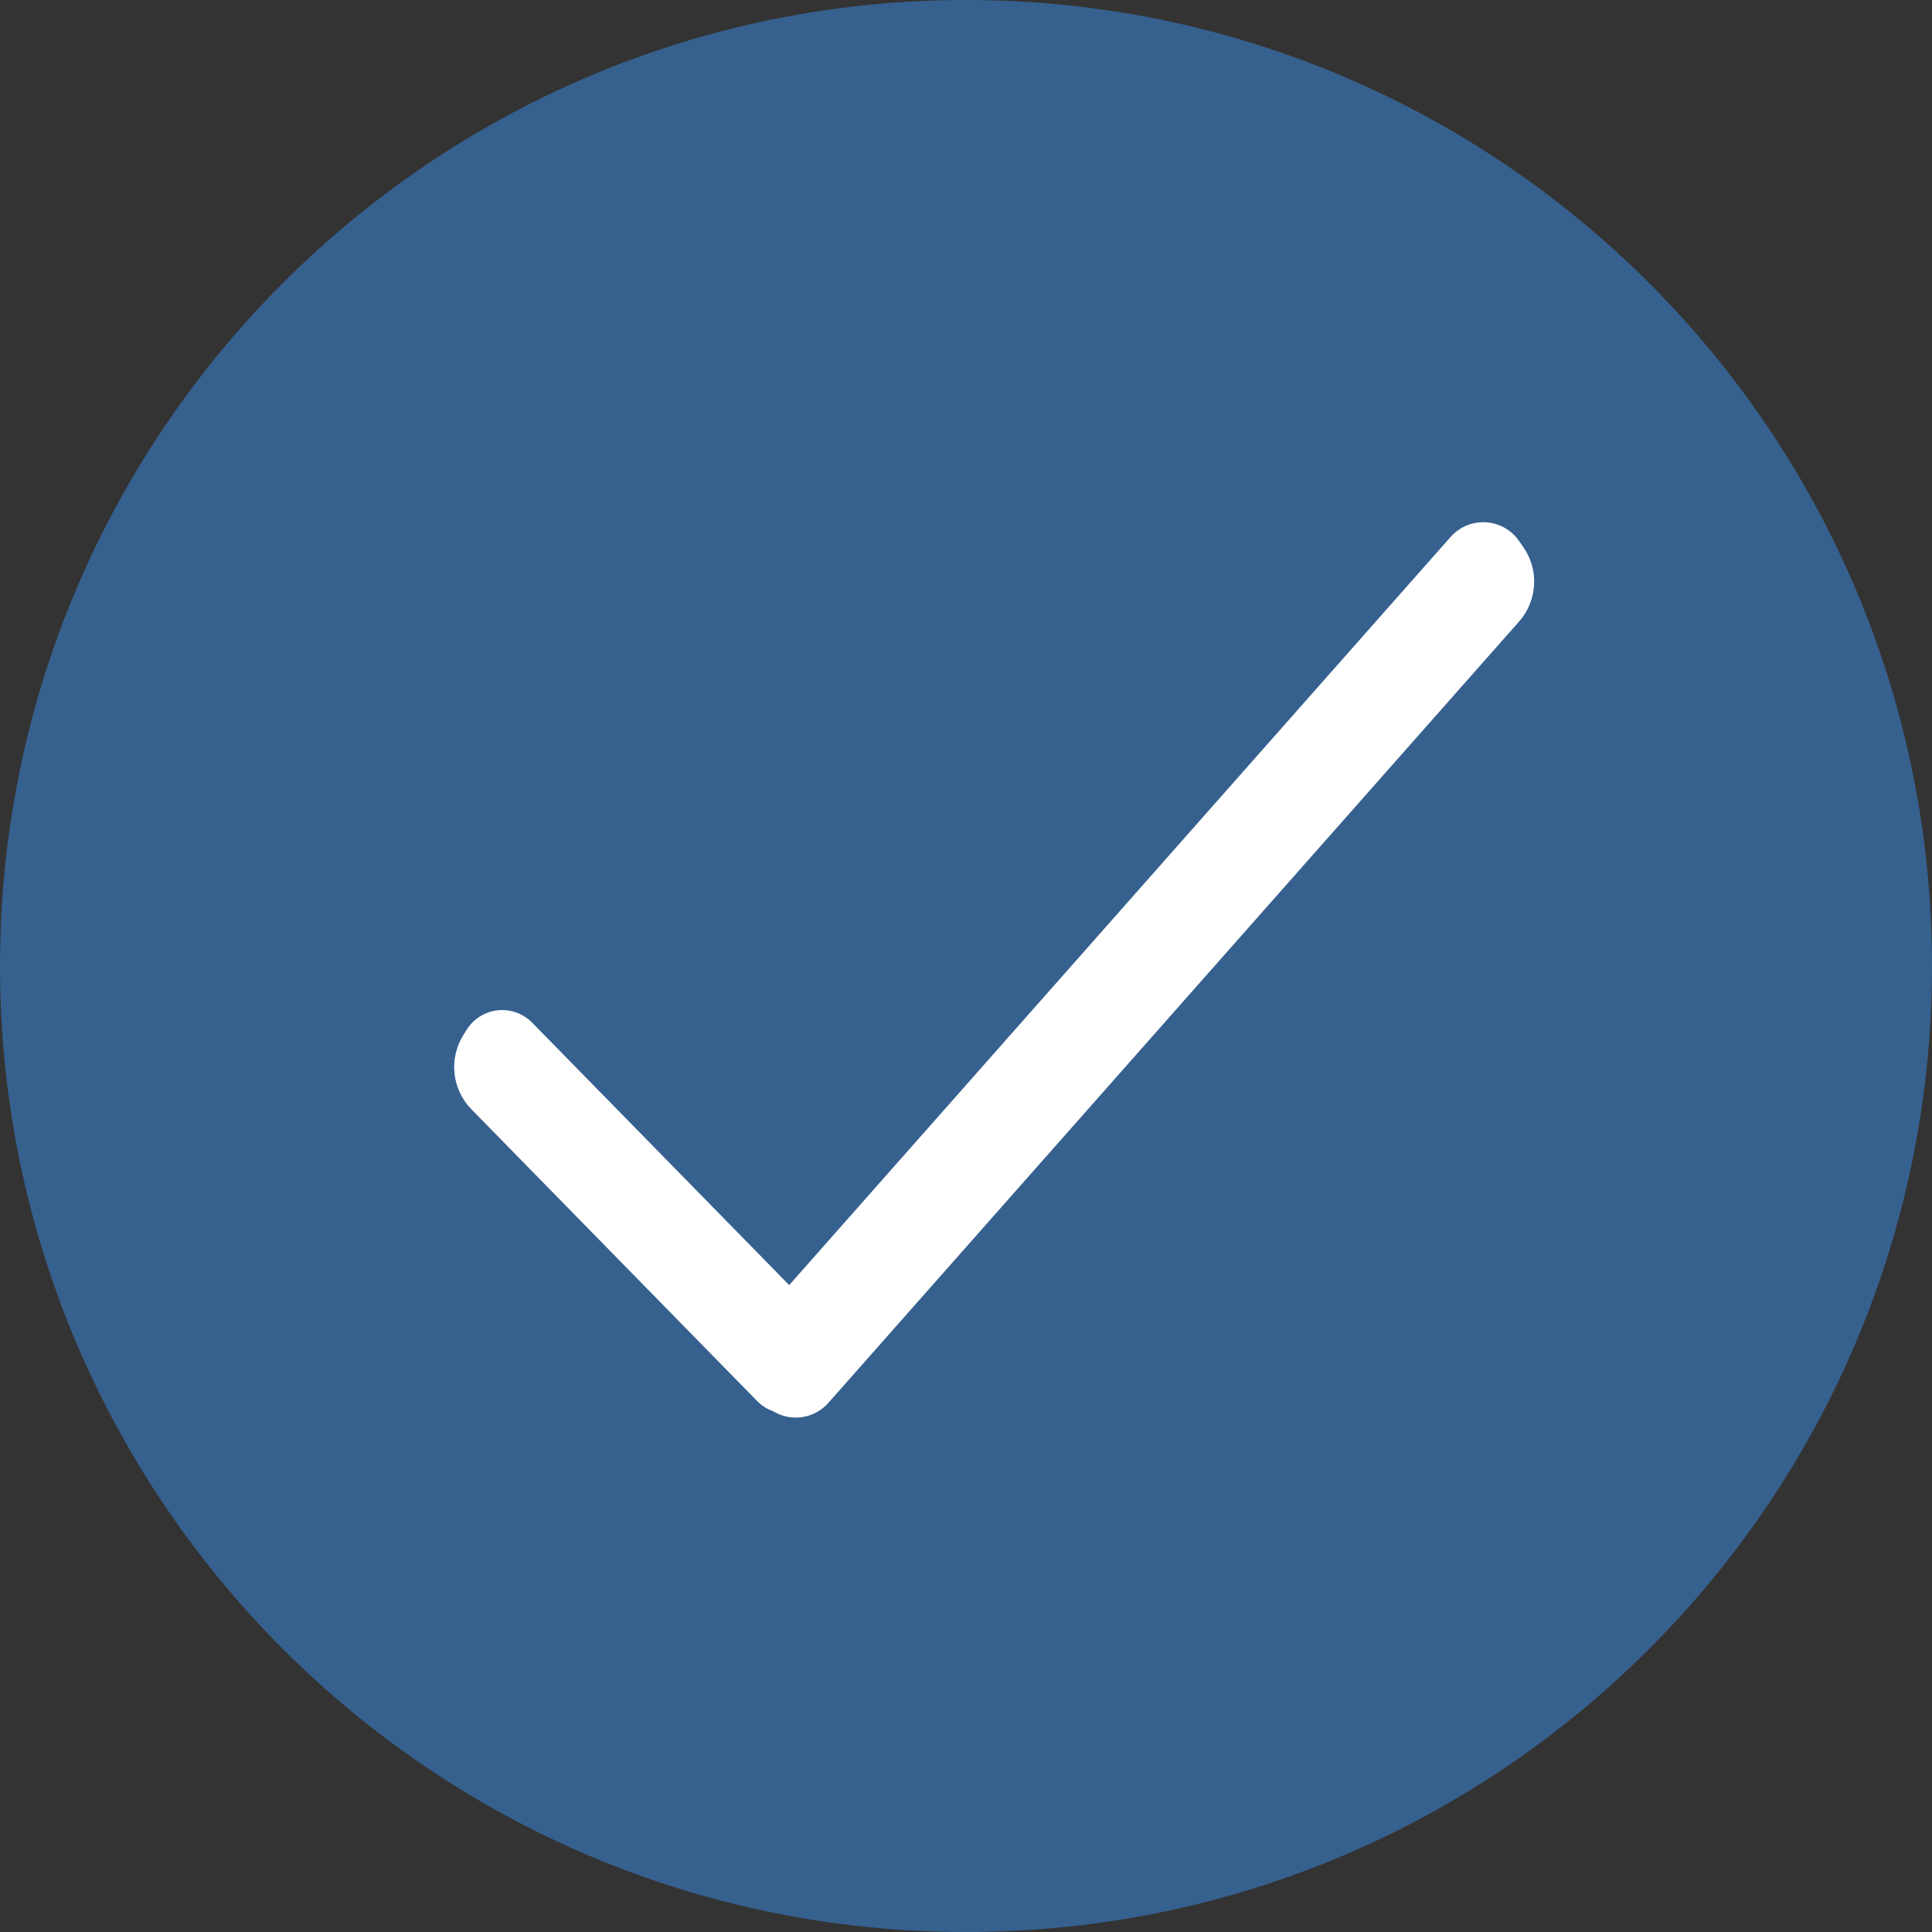
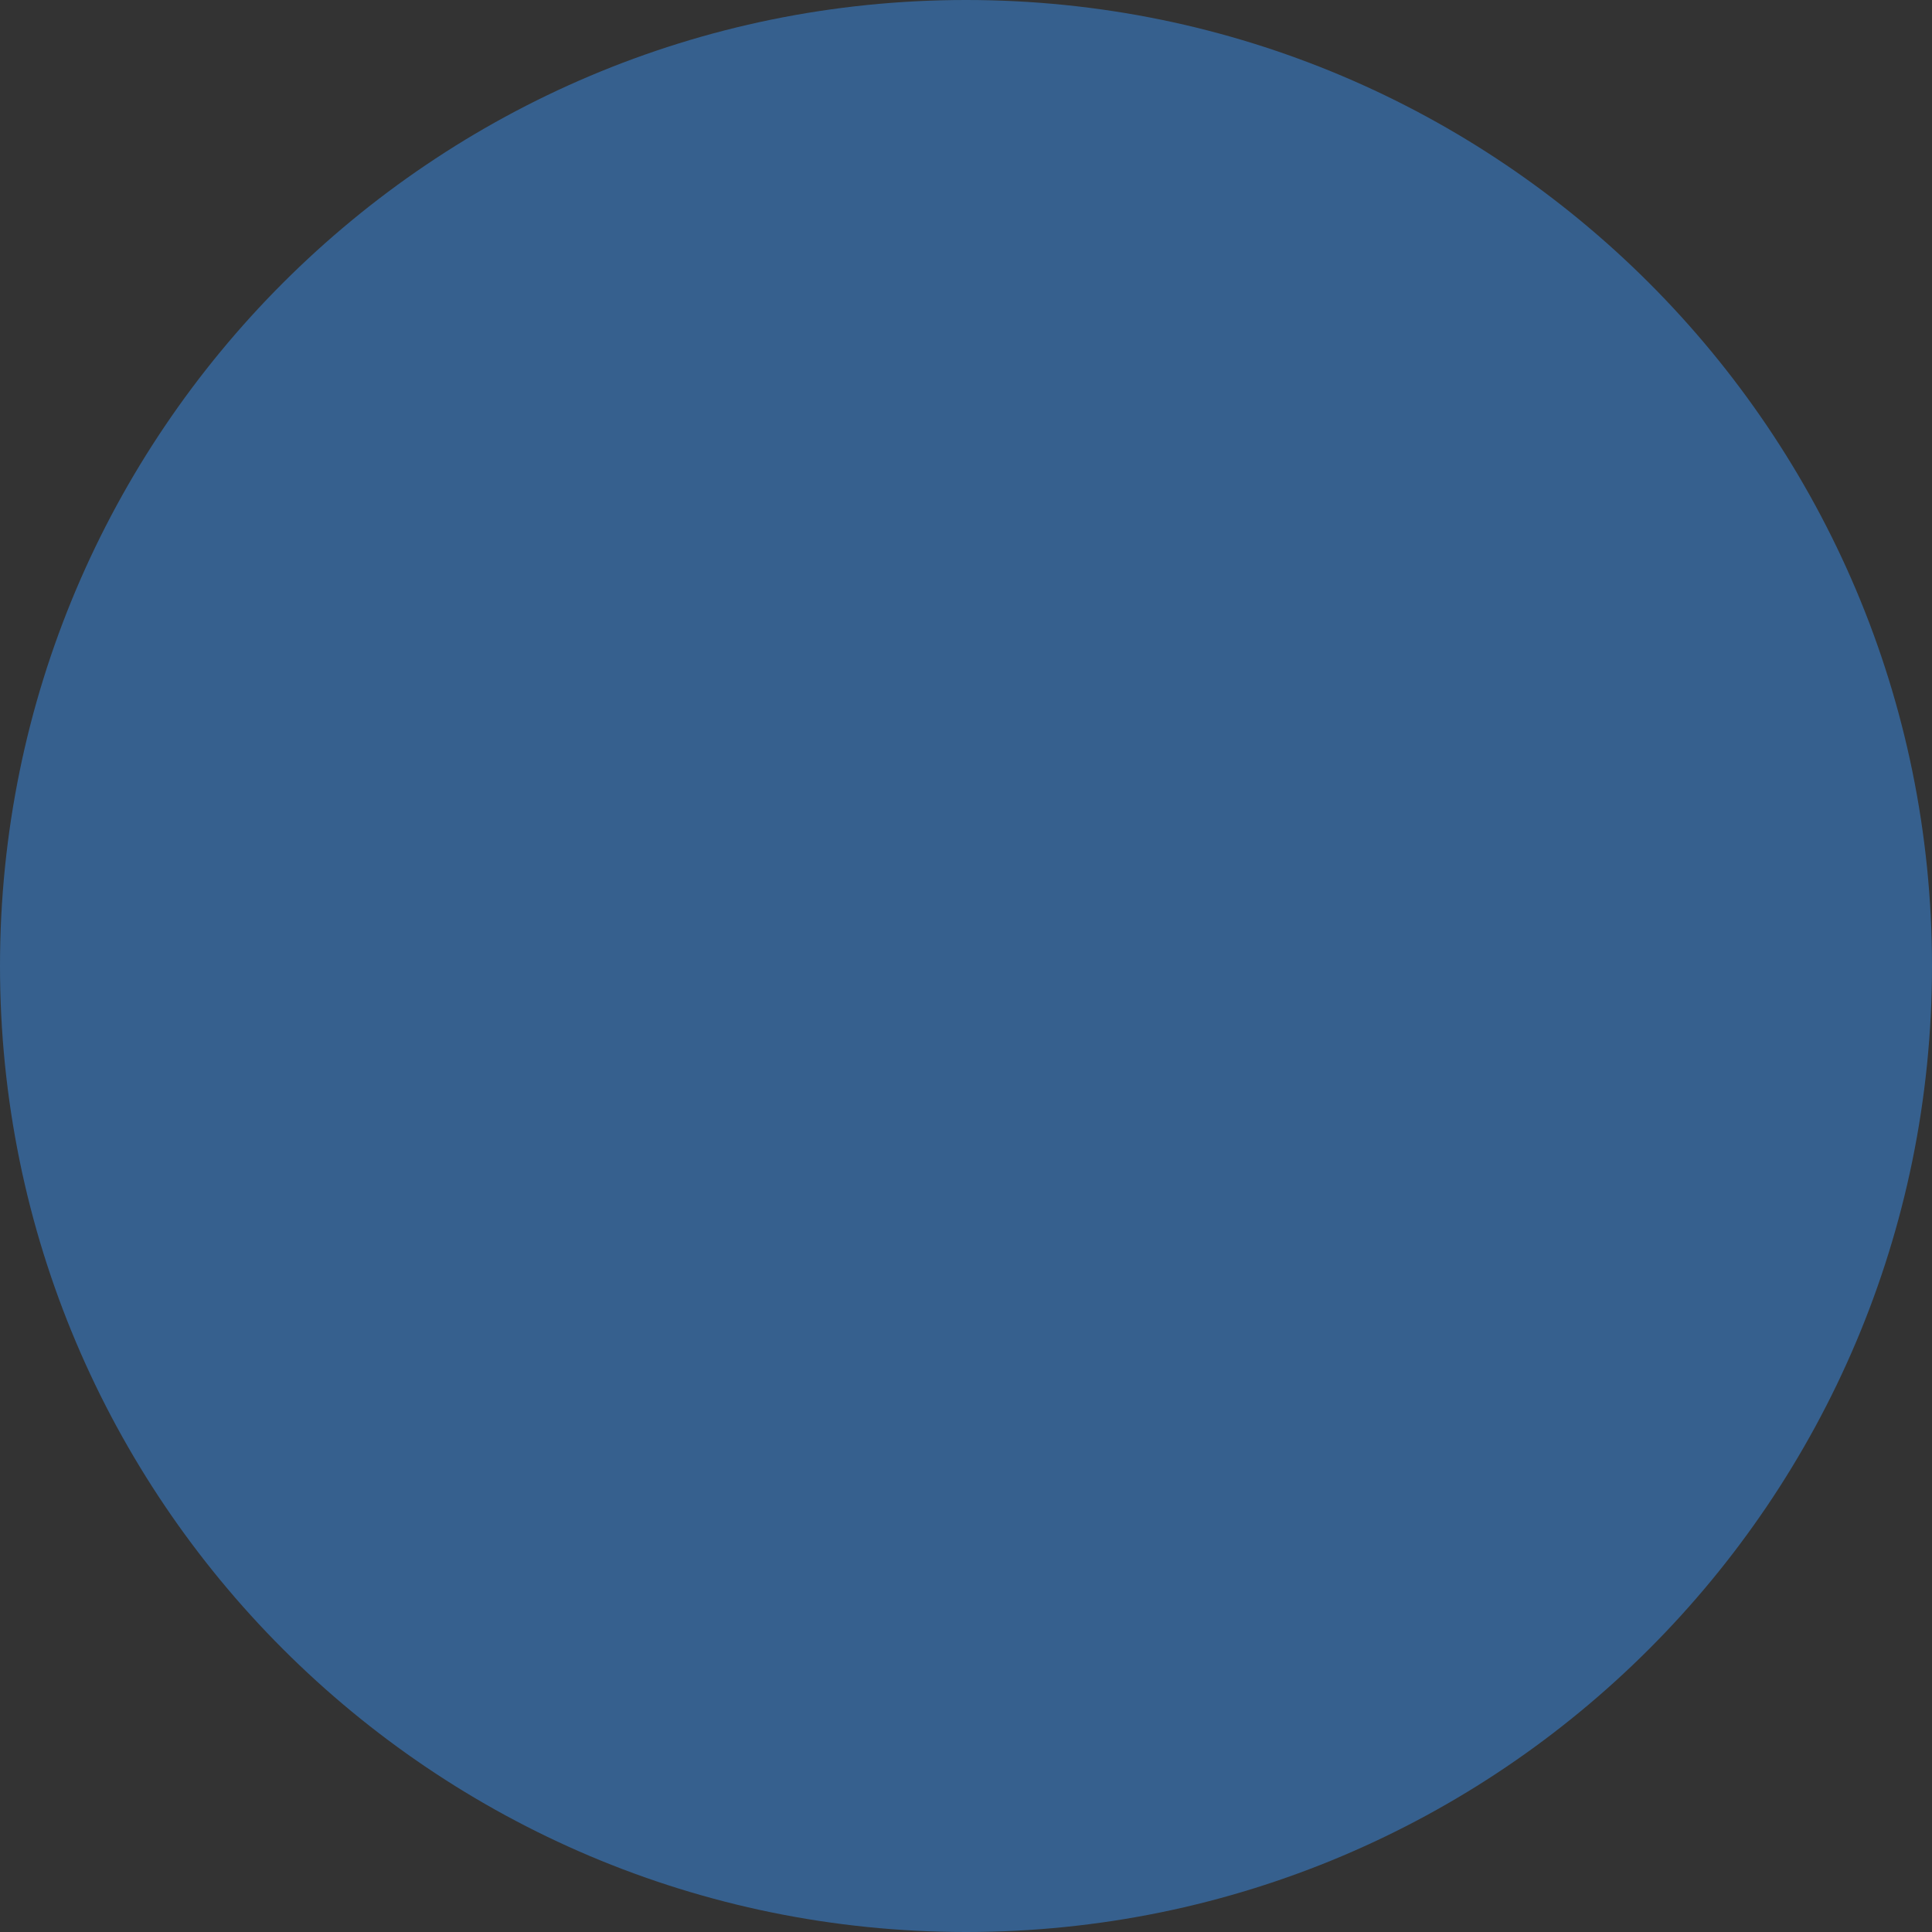
<svg xmlns="http://www.w3.org/2000/svg" width="128px" height="128px" viewBox="0 0 128 128" version="1.1">
  <rect x="0" y="0" width="128" height="128" fill="#333333" stroke="none" />
  <g id="KeyFeature">
    <path d="M0 64C0 28.654 28.654 0 64 0C99.346 0 128 28.654 128 64C128 99.346 99.346 128 64 128C28.654 128 0 99.346 0 64Z" id="Ellipse" fill="#36608E" fill-rule="evenodd" stroke="none" />
-     <path d="M100.917 36.233L100.629 35.823Q100.535 35.69 100.427 35.568Q100.319 35.446 100.198 35.337Q100.077 35.228 99.945 35.134Q99.812 35.039 99.67 34.96Q99.527 34.881 99.377 34.818Q99.227 34.756 99.07 34.71Q98.913 34.665 98.753 34.638Q98.592 34.61 98.43 34.601Q98.267 34.592 98.105 34.602Q97.942 34.611 97.781 34.638Q97.621 34.666 97.464 34.711Q97.308 34.757 97.158 34.82Q97.007 34.882 96.865 34.962Q96.723 35.041 96.59 35.136Q96.458 35.23 96.337 35.34Q96.216 35.449 96.108 35.571L52.286 85.142L35.258 67.755Q35.147 67.642 35.025 67.543Q34.903 67.444 34.77 67.359Q34.637 67.274 34.496 67.204Q34.354 67.135 34.206 67.082Q34.057 67.029 33.904 66.993Q33.751 66.957 33.594 66.939Q33.437 66.921 33.28 66.92Q33.122 66.92 32.966 66.937Q32.809 66.954 32.655 66.989Q32.502 67.024 32.353 67.076Q32.204 67.128 32.062 67.197Q31.92 67.265 31.787 67.349Q31.654 67.433 31.531 67.532Q31.408 67.631 31.297 67.743Q31.186 67.855 31.088 67.978Q30.991 68.102 30.908 68.236L30.689 68.588Q30.602 68.73 30.526 68.878Q30.451 69.026 30.388 69.18Q30.325 69.334 30.275 69.492Q30.225 69.651 30.188 69.813Q30.151 69.975 30.128 70.14Q30.105 70.304 30.096 70.47Q30.087 70.636 30.091 70.803Q30.096 70.969 30.114 71.134Q30.132 71.299 30.164 71.463Q30.196 71.626 30.241 71.786Q30.287 71.946 30.345 72.101Q30.404 72.257 30.475 72.407Q30.546 72.557 30.63 72.701Q30.713 72.845 30.808 72.981Q30.903 73.118 31.009 73.246Q31.115 73.374 31.232 73.493L50.16 92.82Q50.611 93.28 51.217 93.495Q51.522 93.681 51.863 93.787Q52.204 93.893 52.56 93.913Q52.723 93.922 52.885 93.913Q53.048 93.904 53.208 93.876Q53.369 93.849 53.525 93.803Q53.682 93.758 53.832 93.695Q53.982 93.632 54.125 93.553Q54.267 93.474 54.4 93.379Q54.532 93.284 54.653 93.175Q54.774 93.066 54.882 92.944L100.641 41.18Q100.751 41.055 100.851 40.921Q100.951 40.787 101.039 40.645Q101.128 40.504 101.204 40.355Q101.28 40.206 101.344 40.051Q101.407 39.897 101.457 39.738Q101.508 39.578 101.545 39.415Q101.582 39.252 101.605 39.087Q101.628 38.922 101.637 38.755Q101.647 38.588 101.642 38.421Q101.637 38.254 101.619 38.088Q101.6 37.922 101.568 37.758Q101.536 37.594 101.49 37.433Q101.444 37.273 101.385 37.116Q101.326 36.96 101.254 36.809Q101.182 36.658 101.097 36.514Q101.013 36.37 100.917 36.233Z" id="Rectangle-Union" fill="#FFFFFF" fill-rule="evenodd" stroke="none" />
  </g>
</svg>